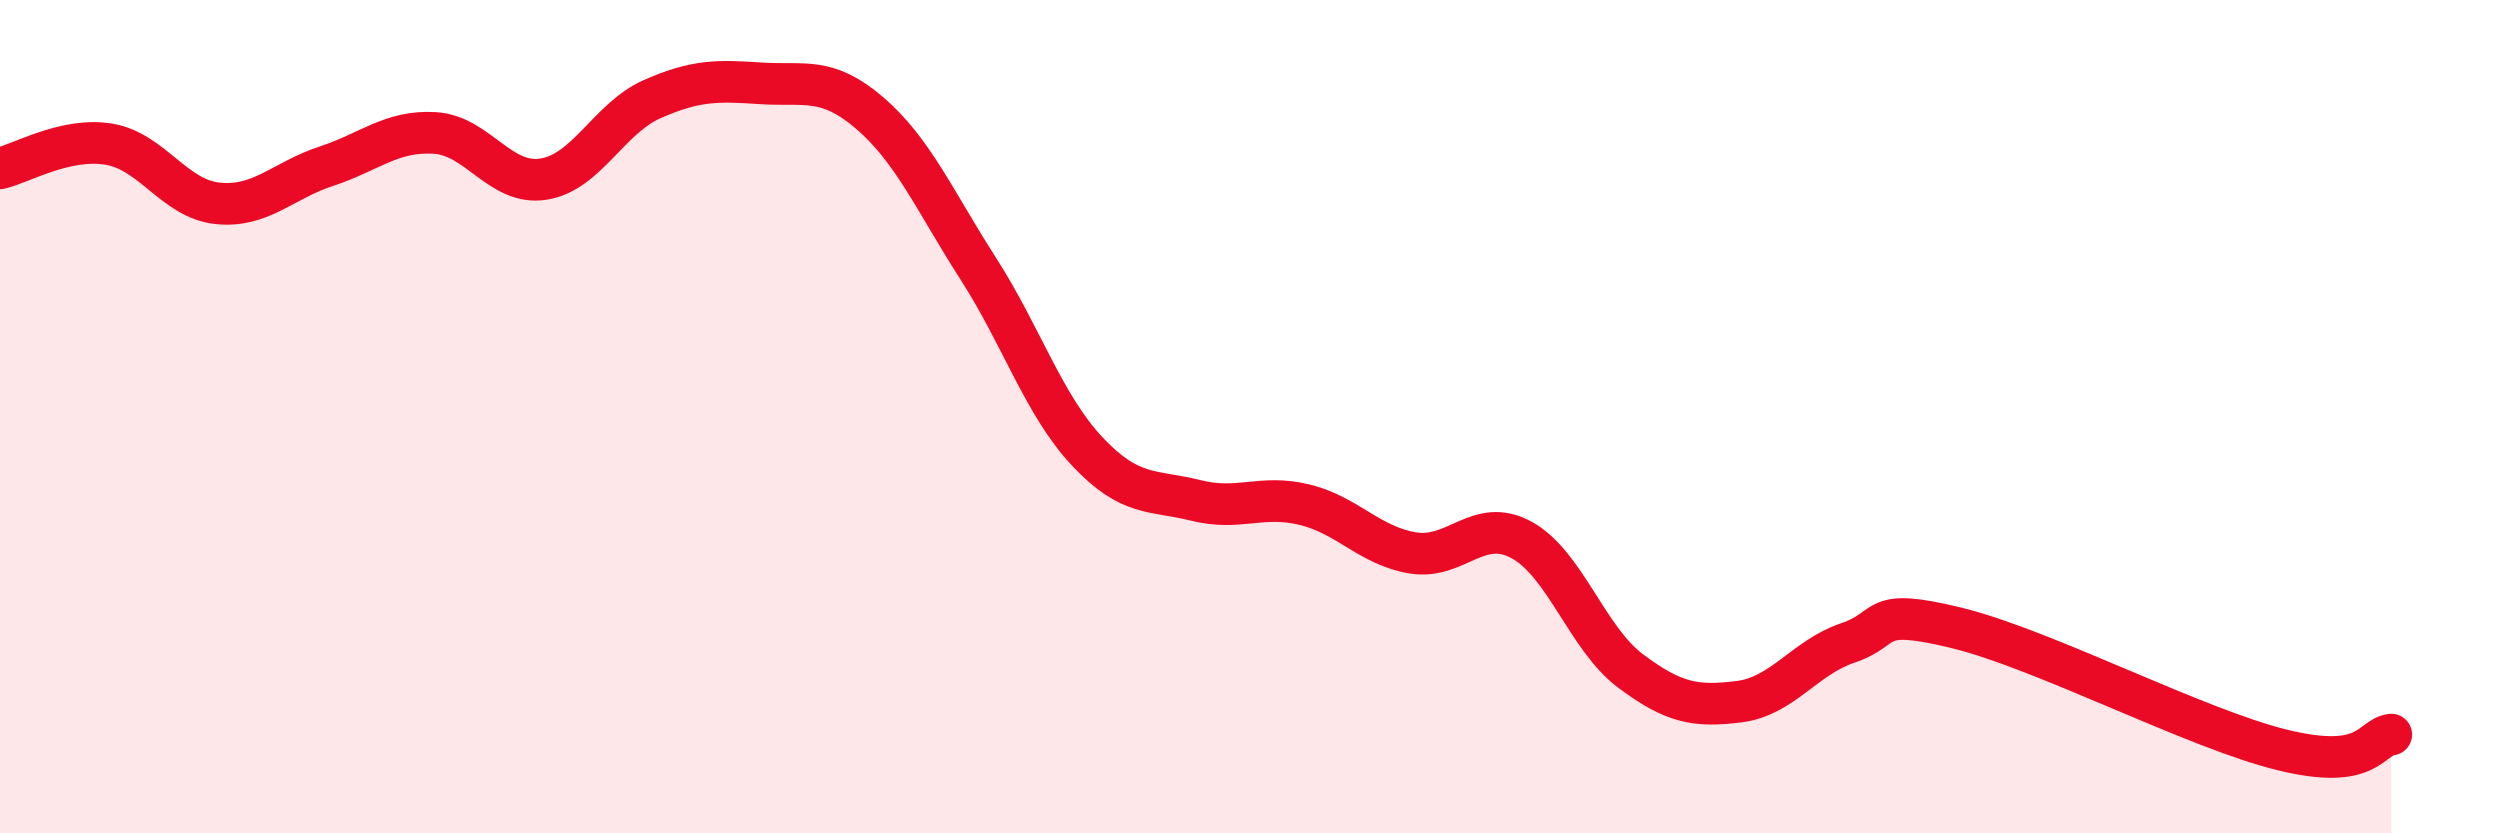
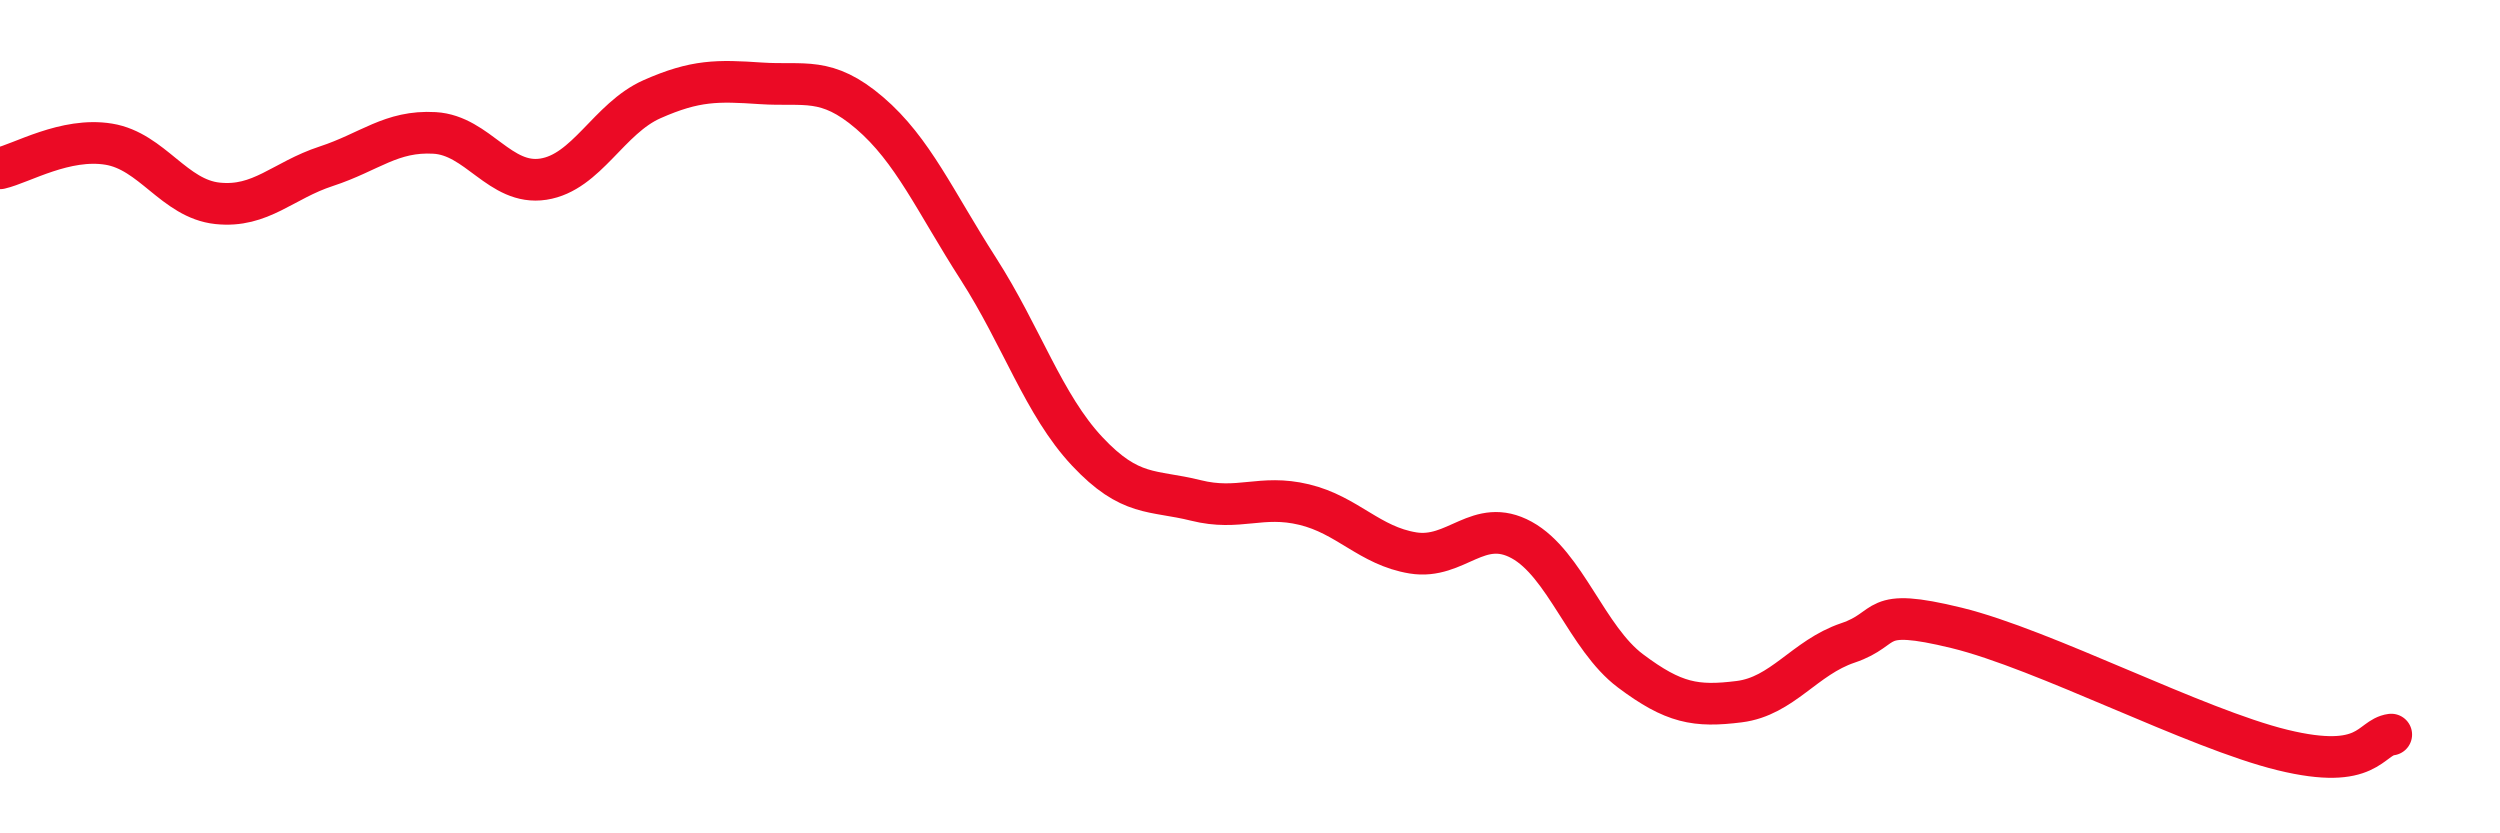
<svg xmlns="http://www.w3.org/2000/svg" width="60" height="20" viewBox="0 0 60 20">
-   <path d="M 0,4.04 C 0.52,3.92 1.57,3.29 2.61,3.46 C 3.65,3.63 4.18,4.77 5.22,4.88 C 6.26,4.99 6.79,4.33 7.83,3.99 C 8.87,3.65 9.39,3.13 10.43,3.19 C 11.47,3.25 12,4.46 13.04,4.3 C 14.08,4.14 14.61,2.84 15.65,2.38 C 16.69,1.92 17.22,1.93 18.26,2 C 19.3,2.07 19.83,1.82 20.87,2.71 C 21.91,3.6 22.44,4.83 23.48,6.45 C 24.52,8.07 25.05,9.72 26.09,10.83 C 27.13,11.94 27.66,11.75 28.7,12.01 C 29.74,12.27 30.26,11.86 31.3,12.11 C 32.34,12.36 32.87,13.1 33.91,13.27 C 34.95,13.44 35.48,12.39 36.52,12.96 C 37.56,13.53 38.09,15.32 39.13,16.1 C 40.17,16.88 40.7,16.97 41.74,16.84 C 42.78,16.71 43.31,15.78 44.35,15.43 C 45.39,15.08 44.87,14.56 46.96,15.07 C 49.05,15.58 52.69,17.49 54.78,18 C 56.87,18.51 56.87,17.7 57.39,17.63L57.39 20L0 20Z" fill="#EB0A25" opacity="0.1" stroke-linecap="round" stroke-linejoin="round" />
  <path d="M 0,4.04 C 0.52,3.92 1.57,3.29 2.61,3.46 C 3.65,3.63 4.18,4.77 5.22,4.88 C 6.26,4.99 6.79,4.33 7.83,3.99 C 8.87,3.65 9.39,3.13 10.43,3.19 C 11.47,3.25 12,4.46 13.04,4.3 C 14.08,4.14 14.61,2.84 15.65,2.38 C 16.69,1.92 17.22,1.93 18.26,2 C 19.3,2.07 19.83,1.82 20.87,2.71 C 21.91,3.6 22.44,4.83 23.48,6.45 C 24.52,8.07 25.05,9.72 26.09,10.83 C 27.13,11.94 27.66,11.75 28.7,12.01 C 29.74,12.27 30.26,11.86 31.3,12.11 C 32.34,12.36 32.87,13.1 33.91,13.27 C 34.95,13.44 35.48,12.39 36.52,12.96 C 37.56,13.53 38.09,15.32 39.13,16.1 C 40.17,16.88 40.7,16.97 41.74,16.84 C 42.78,16.71 43.31,15.78 44.35,15.43 C 45.39,15.08 44.87,14.56 46.96,15.07 C 49.05,15.58 52.69,17.49 54.78,18 C 56.87,18.51 56.87,17.7 57.39,17.63" stroke="#EB0A25" stroke-width="1" fill="none" stroke-linecap="round" stroke-linejoin="round" />
</svg>